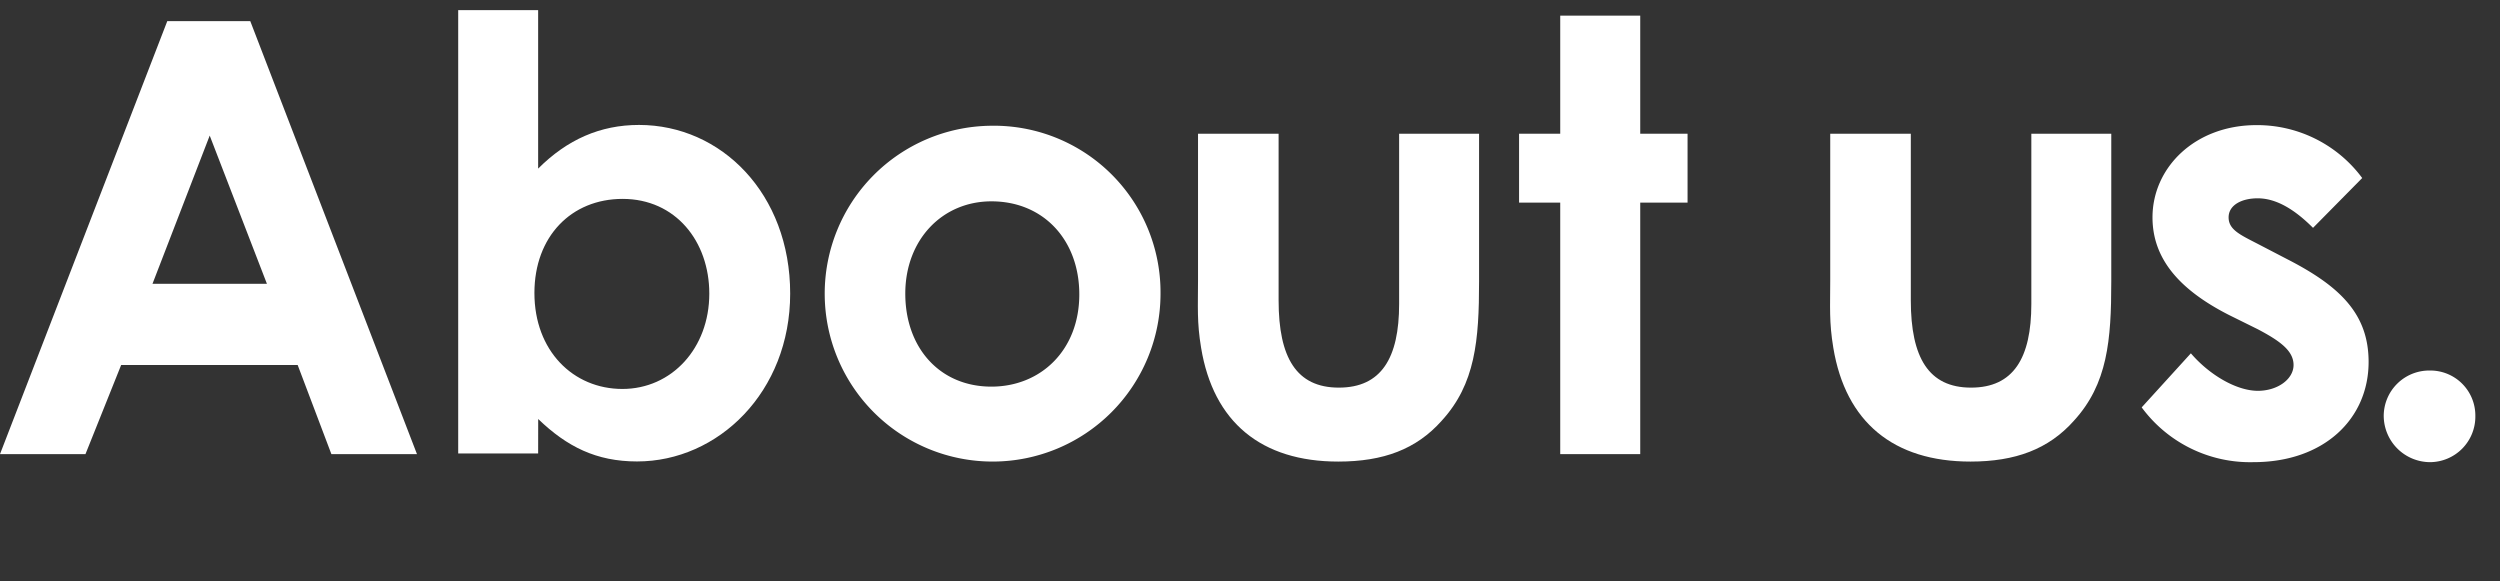
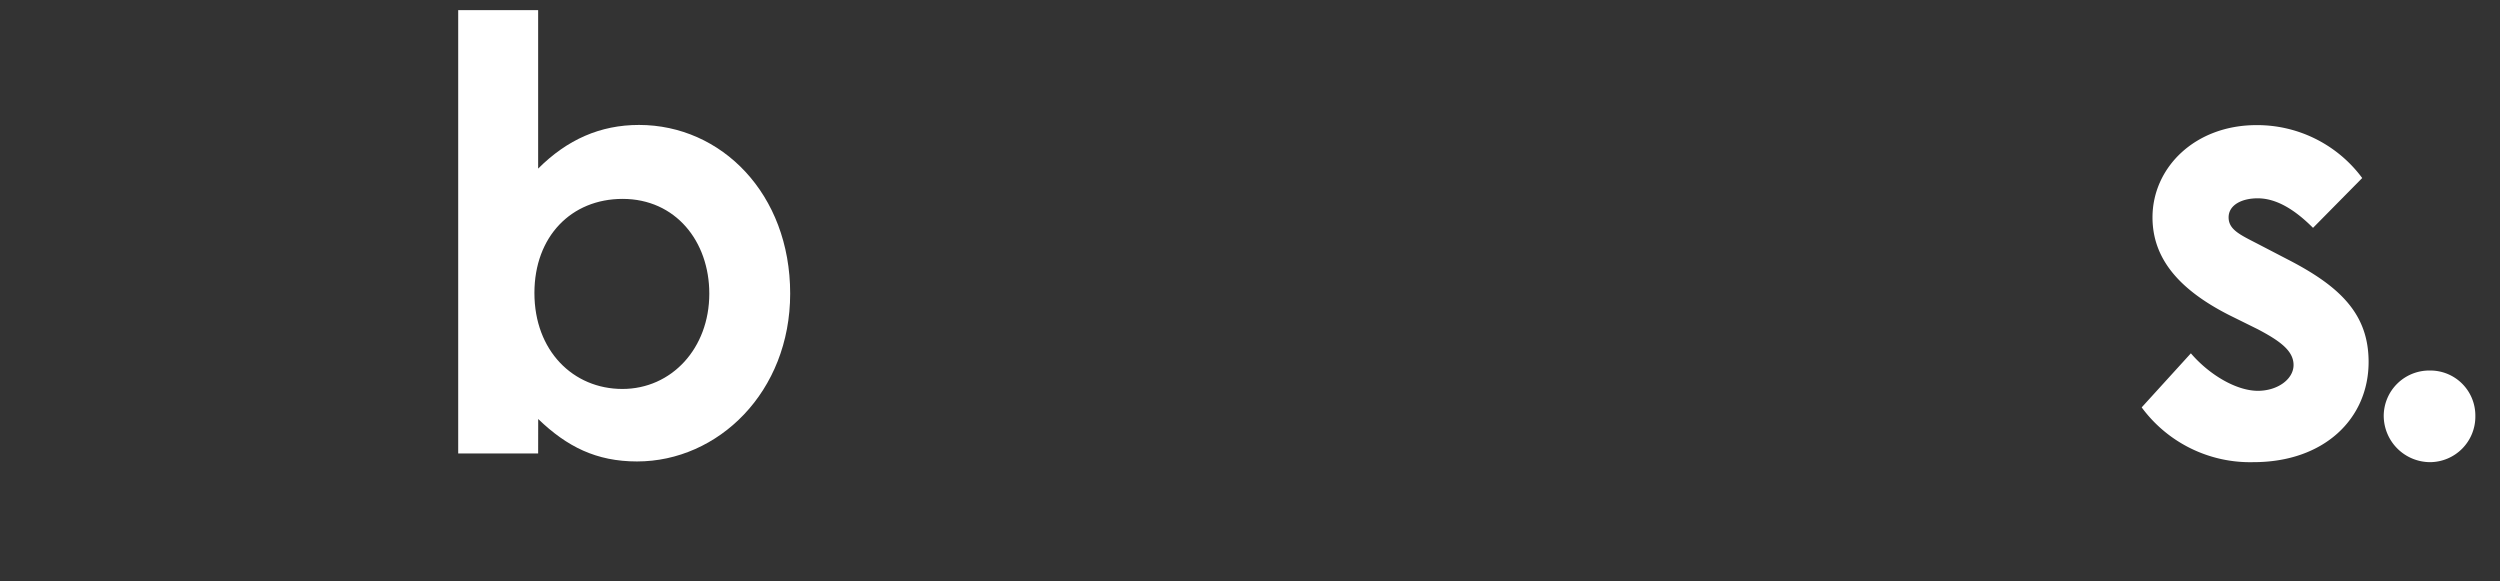
<svg xmlns="http://www.w3.org/2000/svg" height="100" viewBox="0 0 430 100" width="430">
  <rect x="0" y="0" width="430" height="100" fill="#333333" stroke="none" />
  <g fill="#fff">
-     <path d="m28.77 3.64h14.28l28.67 74.47h-14.72l-5.8-15.33h-30.36l-6.14 15.33h-14.7zm7.3 19.68-9.84 25.49h19.68z" />
    <path d="m92.56 78h-13.75v-76.26h13.75v27.26c5-5 10.68-7.51 17.35-7.51 14.17 0 26 11.85 26 29 0 16.93-12.38 28.88-26.34 28.88-7 0-12.06-2.54-17-7.3zm-.64-27.6c0 9.94 6.67 16.5 15.13 16.5s14.95-6.98 14.95-16.4c0-9-5.81-16.29-14.91-16.29-8.82 0-15.17 6.46-15.17 16.19z" />
-     <path d="m199.61 50.5a28.88 28.88 0 1 1 -29.2-28.87 28.66 28.66 0 0 1 29.2 28.87zm-43.9 0c0 9.31 5.92 16 14.81 16 8.46 0 15.12-6.24 15.12-15.87 0-9.31-6.13-16-15.12-16-8.52.01-14.81 6.67-14.81 15.87z" />
-     <path d="m206.17 23h13.75v28.67c0 9.84 3.06 15 10.36 15s10.37-5.08 10.37-14.39v-29.28h13.75v25.39c0 10.15-.63 17.66-6.45 24-4.34 4.87-10 7-17.77 7-13.23 0-21.48-6.77-23.59-19.57-.74-4.44-.53-7.08-.53-11.63v-25.19z" />
-     <path d="m268.36 2.69h13.76v20.31h8.14v11.85h-8.14v43.26h-13.76v-43.26h-7.08v-11.85h7.08z" />
-     <path d="m314.91 23h13.75v28.67c0 9.84 3.07 15 10.36 15s10.37-5.08 10.37-14.39v-29.28h13.75v25.39c0 10.15-.63 17.66-6.45 24-4.34 4.87-10.05 7-17.77 7-13.22 0-21.47-6.77-23.59-19.57-.74-4.44-.53-7.08-.53-11.63v-25.19z" />
    <path d="m383.45 54.21c-8.78-4.45-13.22-9.84-13.22-16.82 0-8.57 7.3-15.87 17.88-15.87a22.48 22.48 0 0 1 18.19 9.1l-8.46 8.57c-3.07-3.07-6.24-5.08-9.52-5.08-2.75 0-5 1.16-5 3.28s2 3 5 4.55l5.08 2.64c9.09 4.66 14 9.42 14 17.67 0 9.83-7.72 17.24-19.78 17.24a23.15 23.15 0 0 1 -19.25-9.42l8.46-9.3c3.17 3.7 7.83 6.45 11.53 6.45 3.38 0 6.13-2 6.13-4.44s-2.32-4.13-6.13-6.14z" />
    <path d="m425.76 71.56a7.83 7.83 0 0 1 -7.82 7.93 8 8 0 0 1 -7.94-7.93 7.83 7.83 0 0 1 7.94-7.83 7.74 7.74 0 0 1 7.82 7.83z" />
  </g>
</svg>